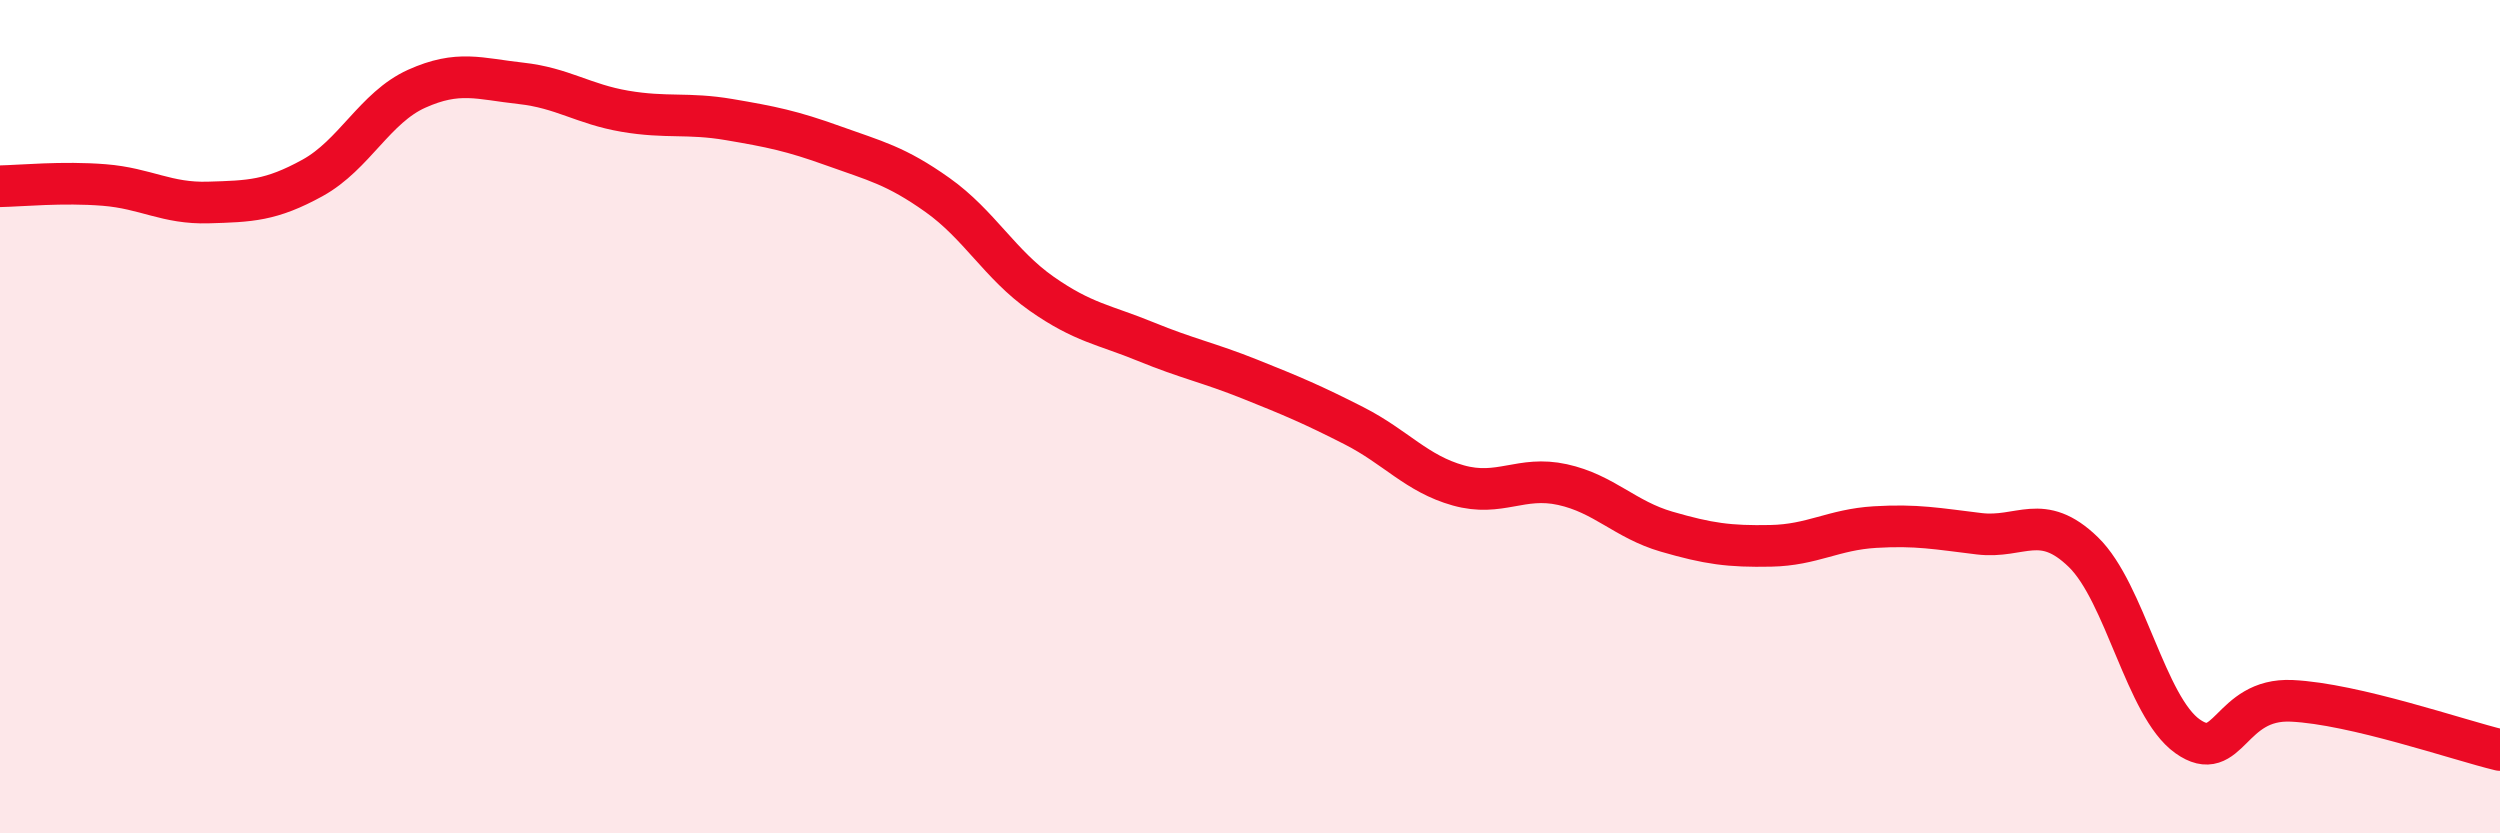
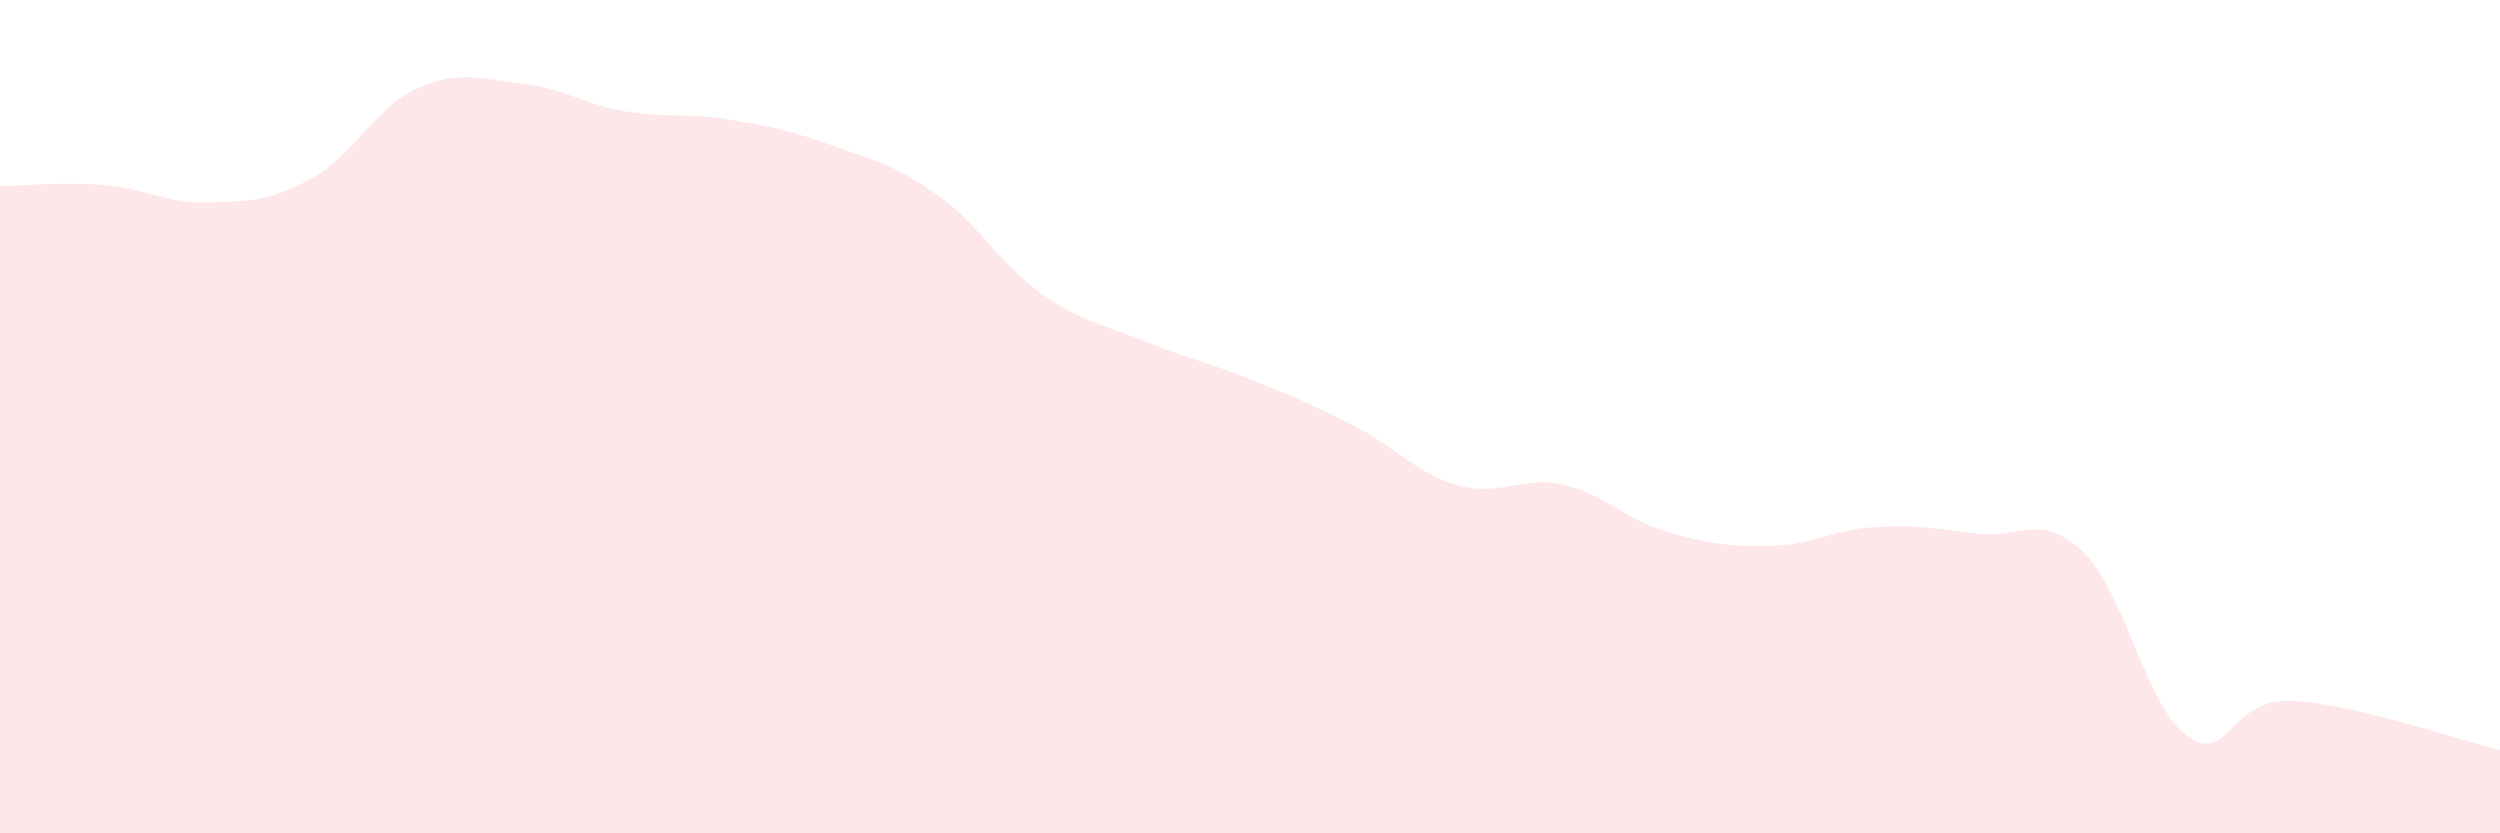
<svg xmlns="http://www.w3.org/2000/svg" width="60" height="20" viewBox="0 0 60 20">
  <path d="M 0,4.47 C 0.5,4.46 1.5,4.36 2.5,4.44 C 3.5,4.52 4,4.89 5,4.86 C 6,4.83 6.5,4.82 7.5,4.27 C 8.5,3.72 9,2.58 10,2.13 C 11,1.68 11.5,1.89 12.5,2 C 13.5,2.11 14,2.5 15,2.67 C 16,2.84 16.5,2.7 17.5,2.87 C 18.5,3.04 19,3.14 20,3.5 C 21,3.86 21.5,3.97 22.5,4.68 C 23.5,5.39 24,6.35 25,7.05 C 26,7.75 26.5,7.79 27.5,8.2 C 28.5,8.61 29,8.7 30,9.1 C 31,9.5 31.5,9.71 32.5,10.22 C 33.5,10.73 34,11.37 35,11.65 C 36,11.93 36.5,11.41 37.5,11.63 C 38.5,11.85 39,12.47 40,12.76 C 41,13.05 41.5,13.12 42.5,13.1 C 43.5,13.08 44,12.71 45,12.65 C 46,12.59 46.5,12.69 47.5,12.81 C 48.5,12.93 49,12.28 50,13.25 C 51,14.22 51.5,16.96 52.5,17.67 C 53.5,18.38 53.5,16.75 55,16.82 C 56.5,16.89 59,17.76 60,18L60 20L0 20Z" fill="#EB0A25" opacity="0.1" stroke-linecap="round" stroke-linejoin="round" />
-   <path d="M 0,4.47 C 0.5,4.46 1.5,4.36 2.5,4.44 C 3.5,4.52 4,4.89 5,4.86 C 6,4.83 6.5,4.82 7.5,4.27 C 8.5,3.72 9,2.58 10,2.13 C 11,1.68 11.5,1.89 12.5,2 C 13.5,2.11 14,2.5 15,2.67 C 16,2.84 16.5,2.7 17.5,2.87 C 18.5,3.04 19,3.14 20,3.5 C 21,3.86 21.5,3.97 22.5,4.68 C 23.5,5.39 24,6.35 25,7.05 C 26,7.75 26.5,7.79 27.5,8.2 C 28.5,8.61 29,8.7 30,9.1 C 31,9.5 31.5,9.71 32.5,10.22 C 33.5,10.73 34,11.37 35,11.65 C 36,11.93 36.5,11.41 37.5,11.63 C 38.5,11.85 39,12.47 40,12.76 C 41,13.05 41.5,13.12 42.5,13.1 C 43.5,13.08 44,12.71 45,12.65 C 46,12.59 46.5,12.69 47.5,12.81 C 48.5,12.93 49,12.28 50,13.25 C 51,14.22 51.5,16.96 52.5,17.67 C 53.5,18.38 53.5,16.75 55,16.82 C 56.5,16.89 59,17.76 60,18" stroke="#EB0A25" stroke-width="1" fill="none" stroke-linecap="round" stroke-linejoin="round" />
</svg>